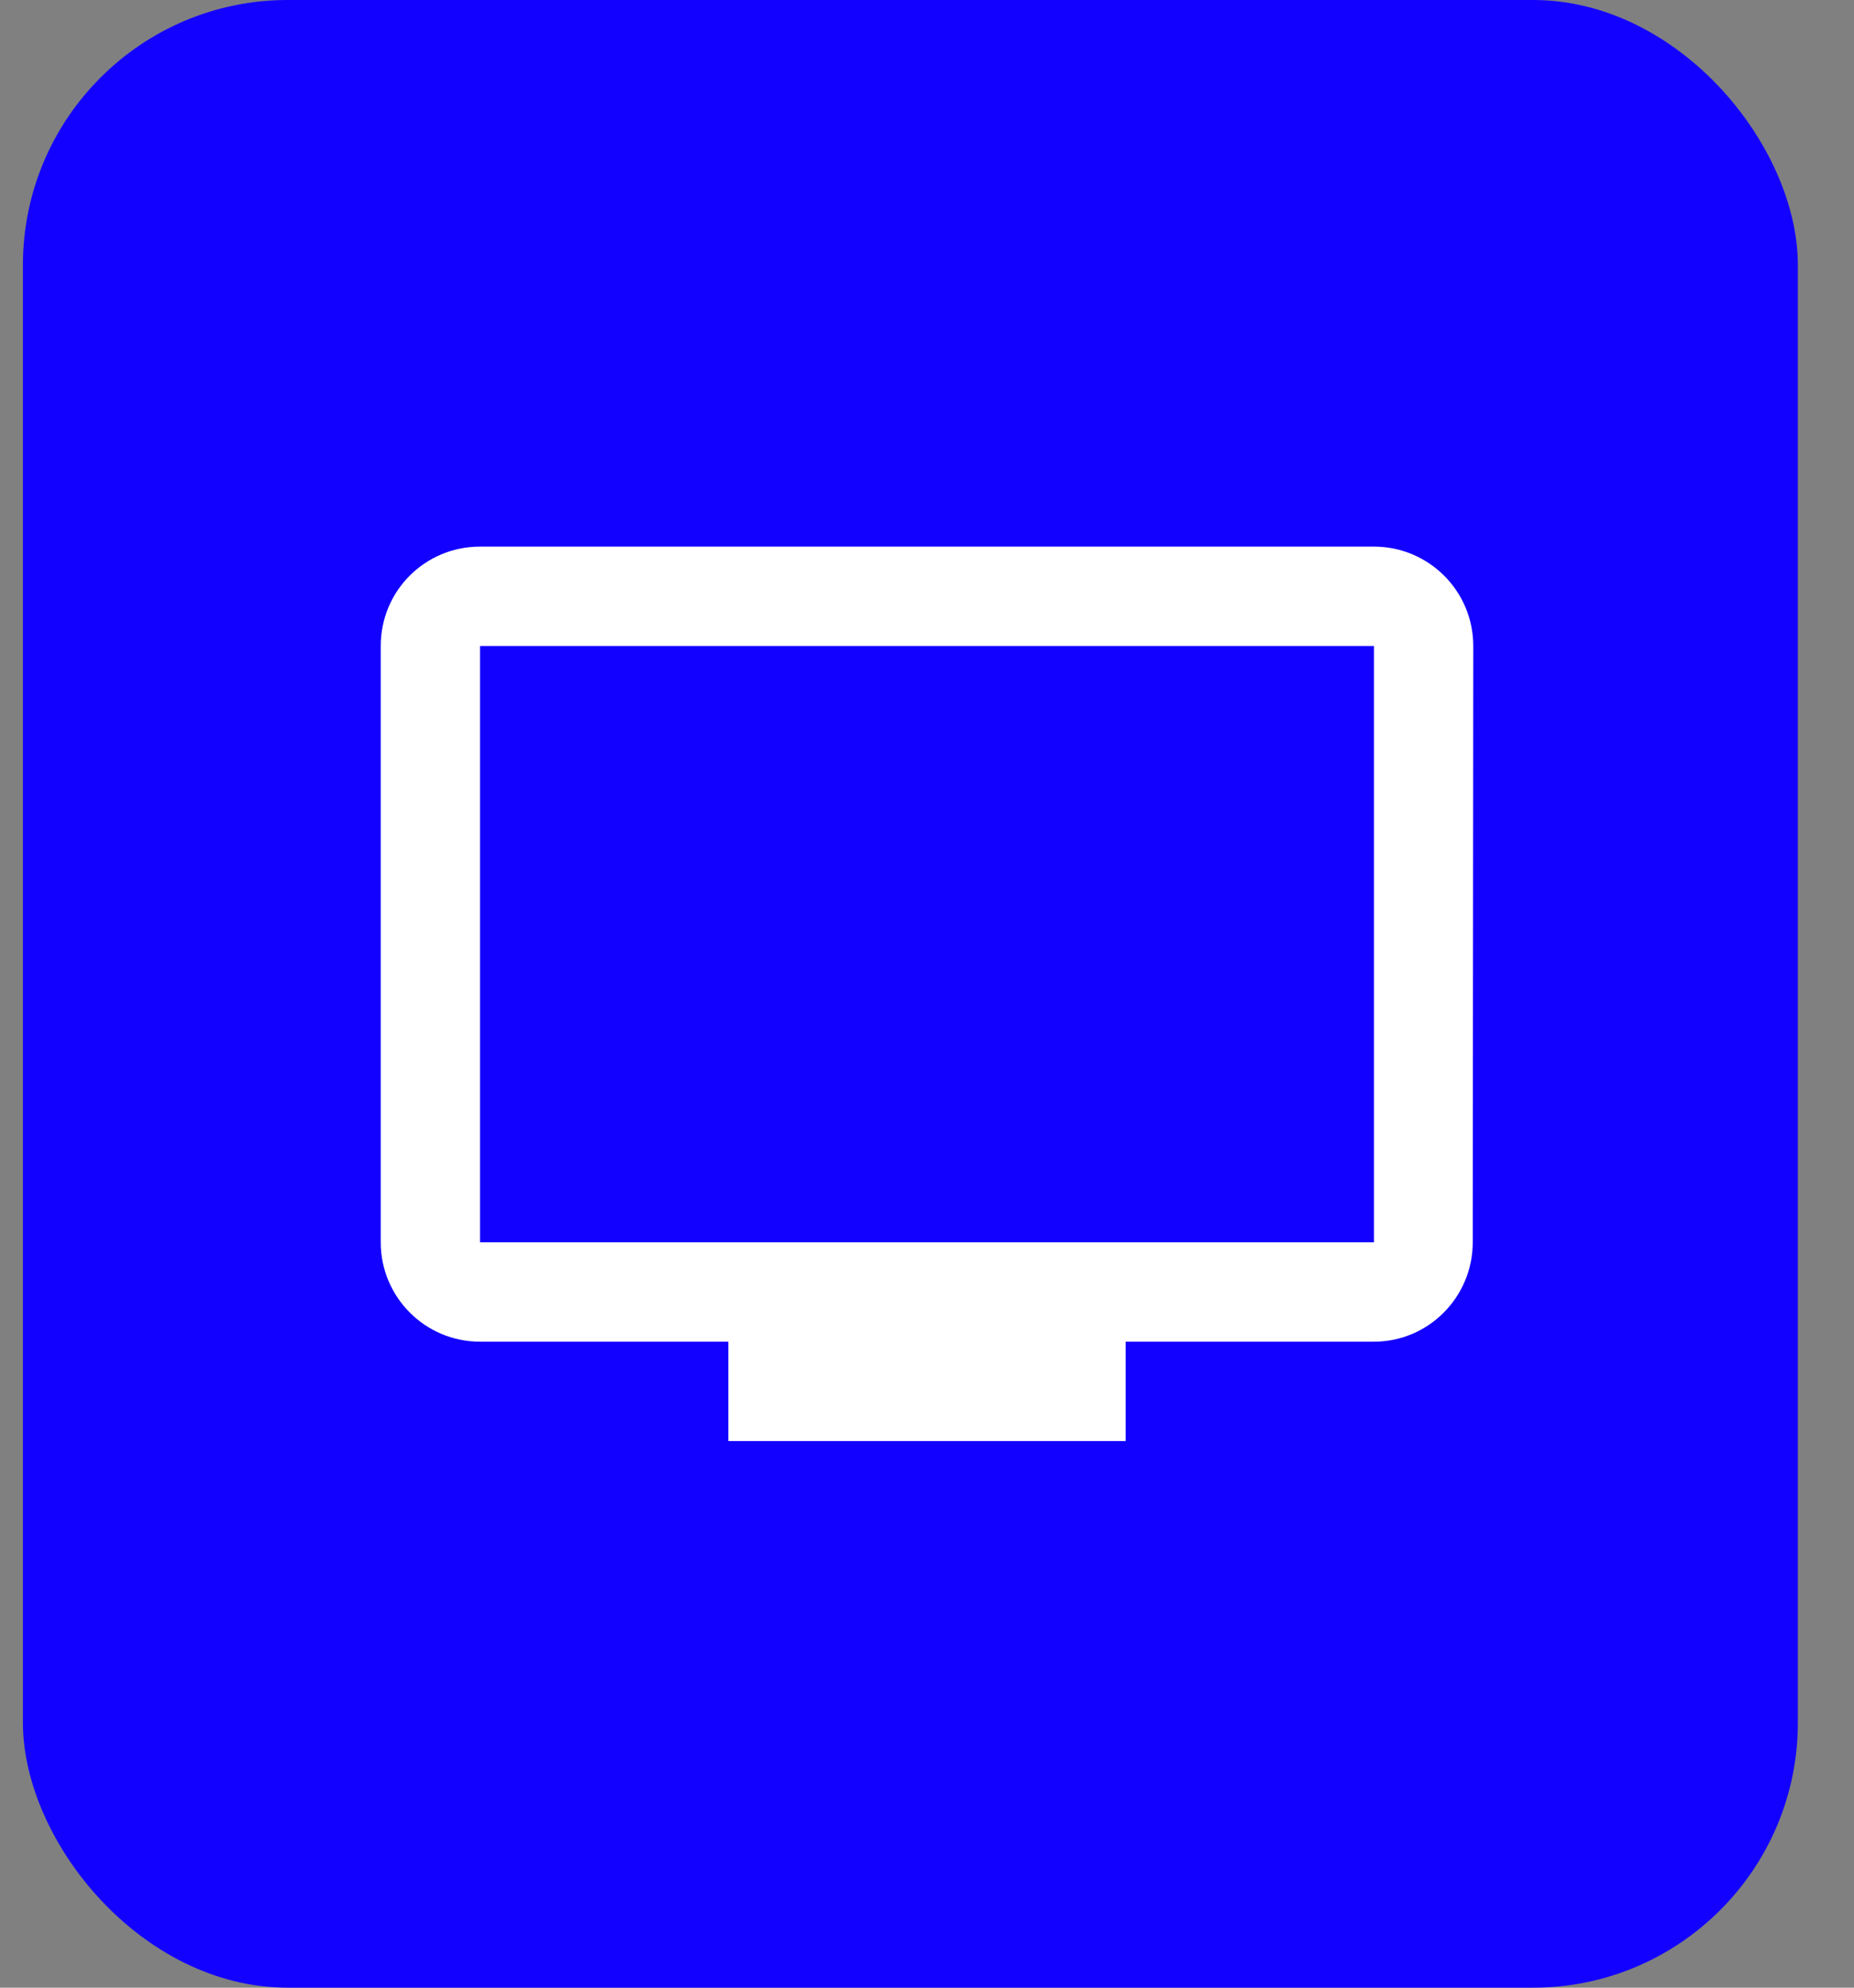
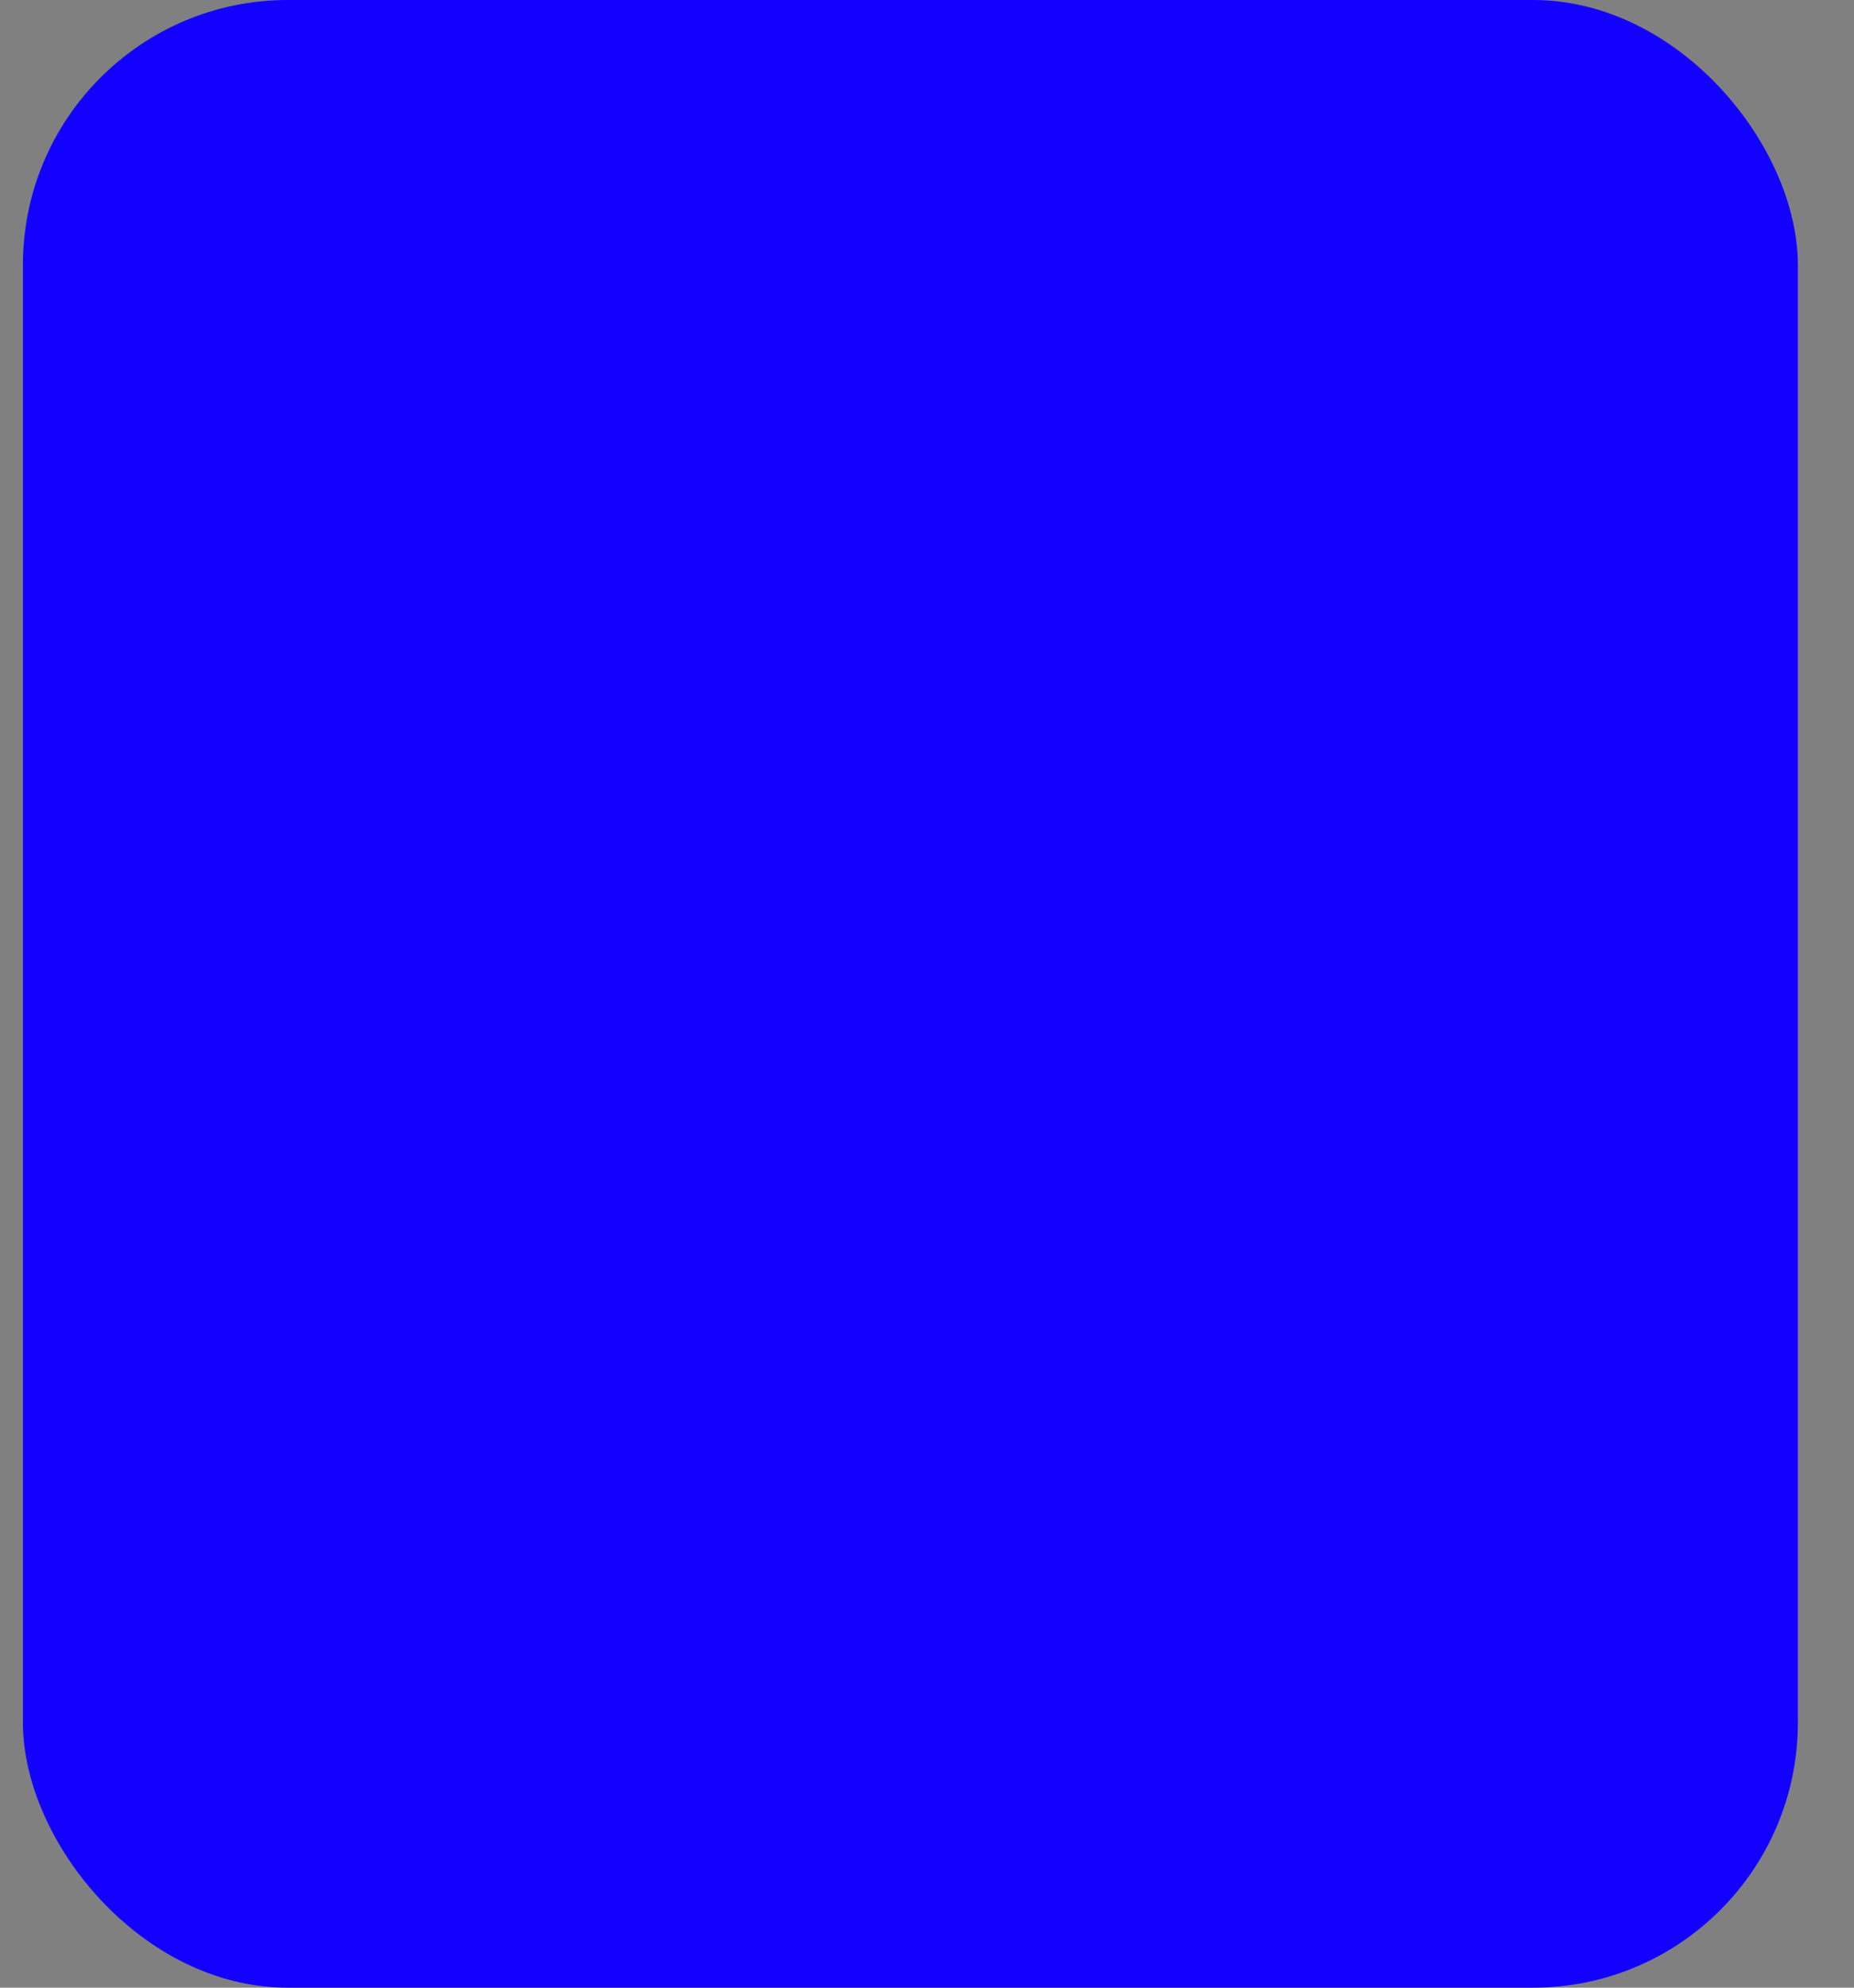
<svg xmlns="http://www.w3.org/2000/svg" width="28" height="30" viewBox="0 0 28 30" fill="none">
  <rect x="0" y="0" width="28" height="30" fill="#808080" stroke="none" />
  <rect x="0.346" width="26.806" height="30" rx="4" fill="#1301FF" />
-   <path d="M20.75 8.25H7.25C6.418 8.25 5.75 8.918 5.75 9.75V18.75C5.75 19.575 6.418 20.25 7.25 20.25H11V21.75H17V20.25H20.75C21.575 20.25 22.242 19.575 22.242 18.75L22.25 9.75C22.25 8.918 21.575 8.25 20.75 8.25ZM20.75 18.75H7.25V9.75H20.75V18.75Z" fill="white" />
</svg>